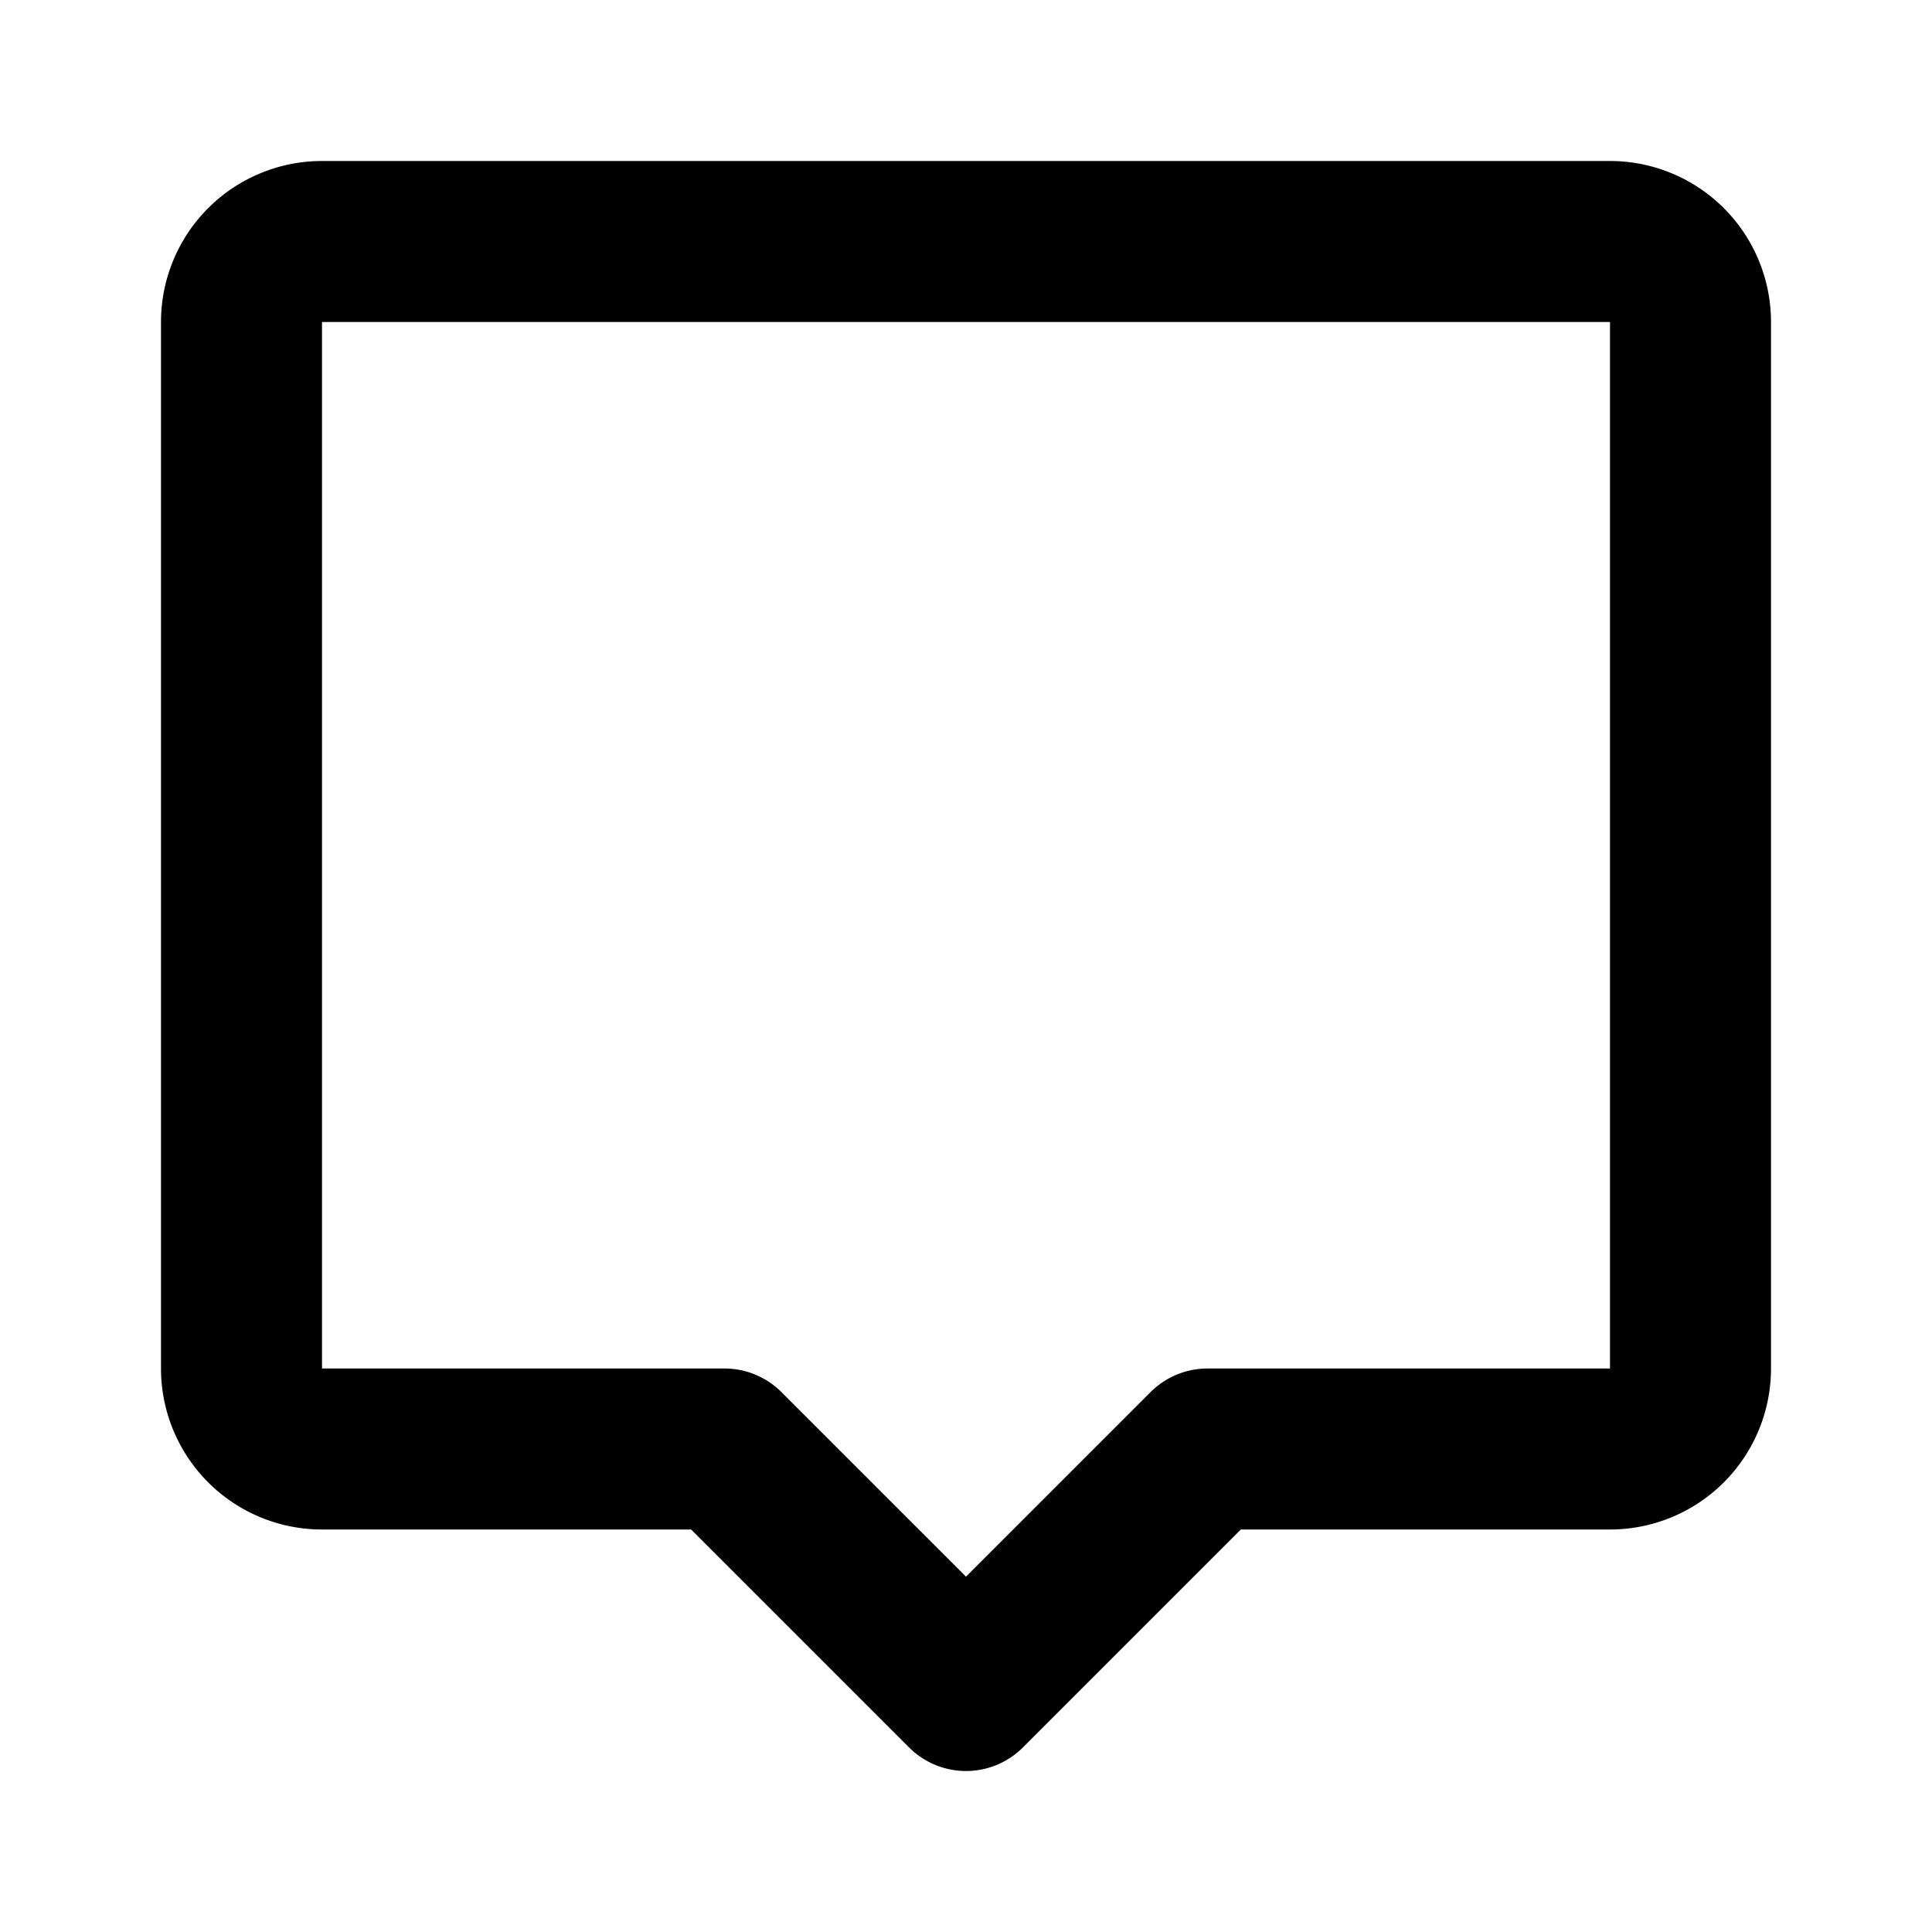
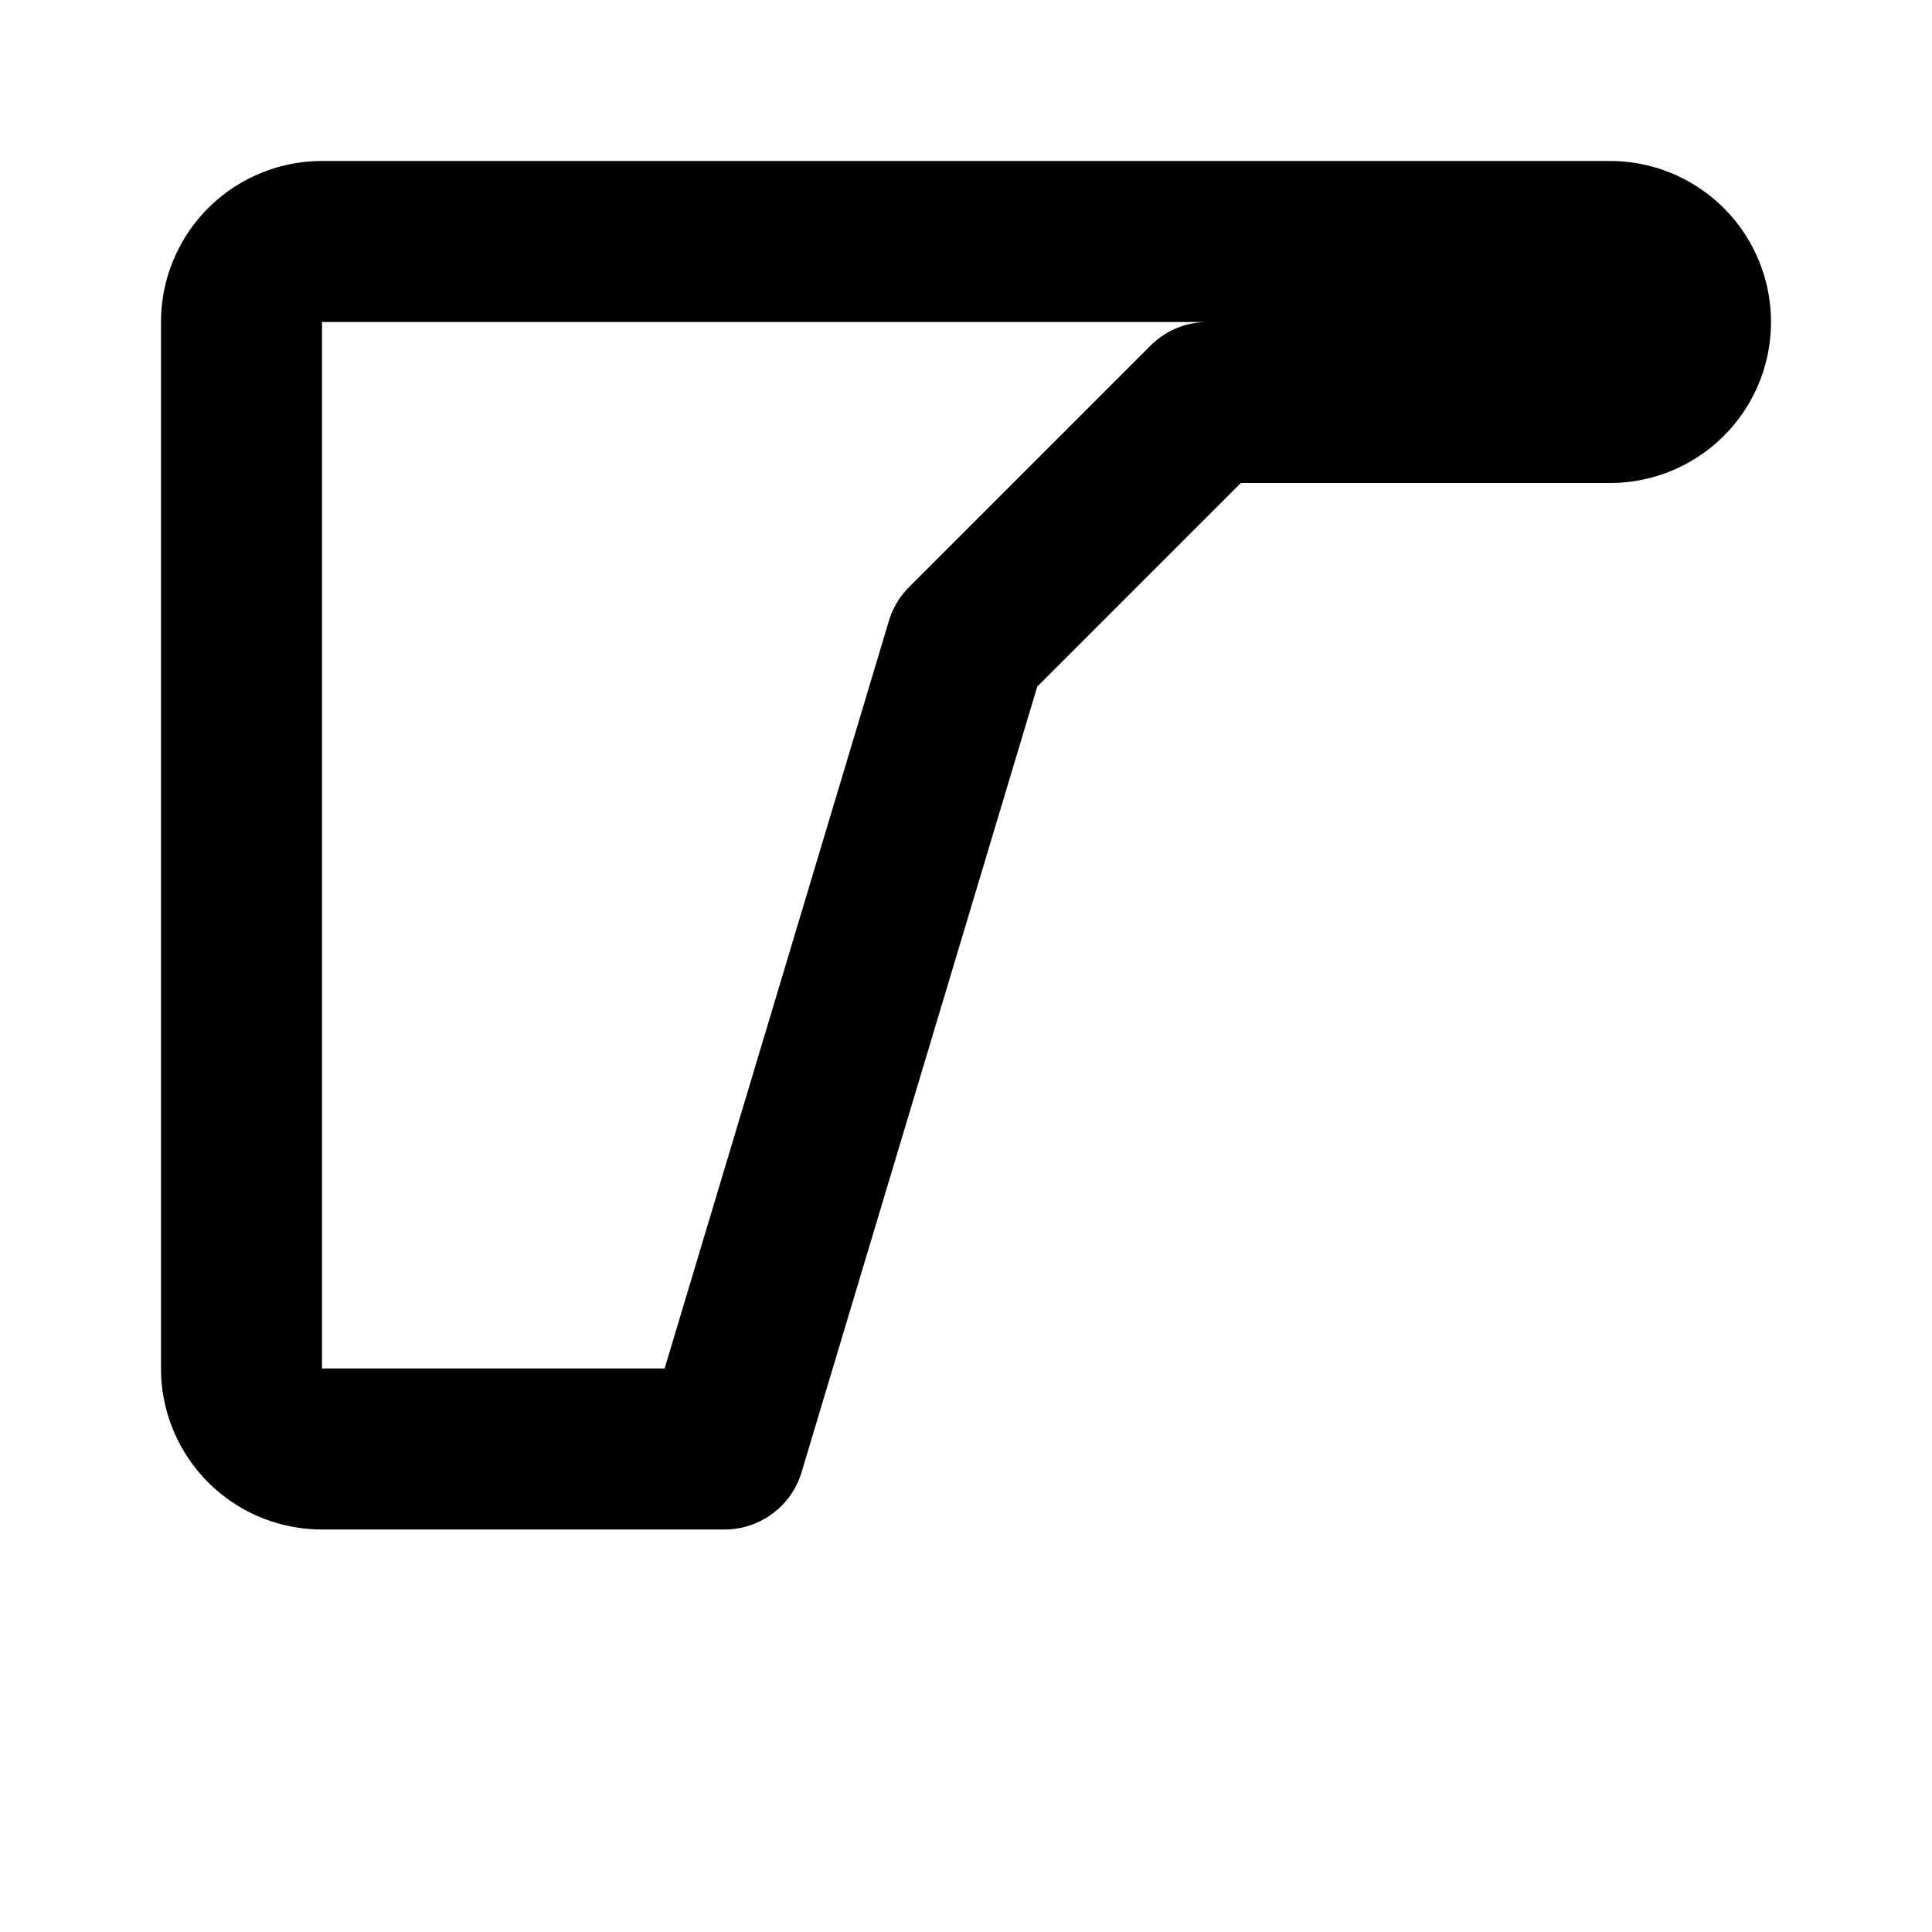
<svg xmlns="http://www.w3.org/2000/svg" fill="#000000" width="800px" height="800px" viewBox="0 0 24 24" id="chat-alt" data-name="Line Color" class="icon line-color">
-   <path id="primary" d="M21,4V17a1,1,0,0,1-1,1H15l-3,3L9,18H4a1,1,0,0,1-1-1V4A1,1,0,0,1,4,3H20A1,1,0,0,1,21,4Z" style="fill: none; stroke: rgb(0, 0, 0); stroke-linecap: round; stroke-linejoin: round; stroke-width: 2;" />
+   <path id="primary" d="M21,4a1,1,0,0,1-1,1H15l-3,3L9,18H4a1,1,0,0,1-1-1V4A1,1,0,0,1,4,3H20A1,1,0,0,1,21,4Z" style="fill: none; stroke: rgb(0, 0, 0); stroke-linecap: round; stroke-linejoin: round; stroke-width: 2;" />
</svg>